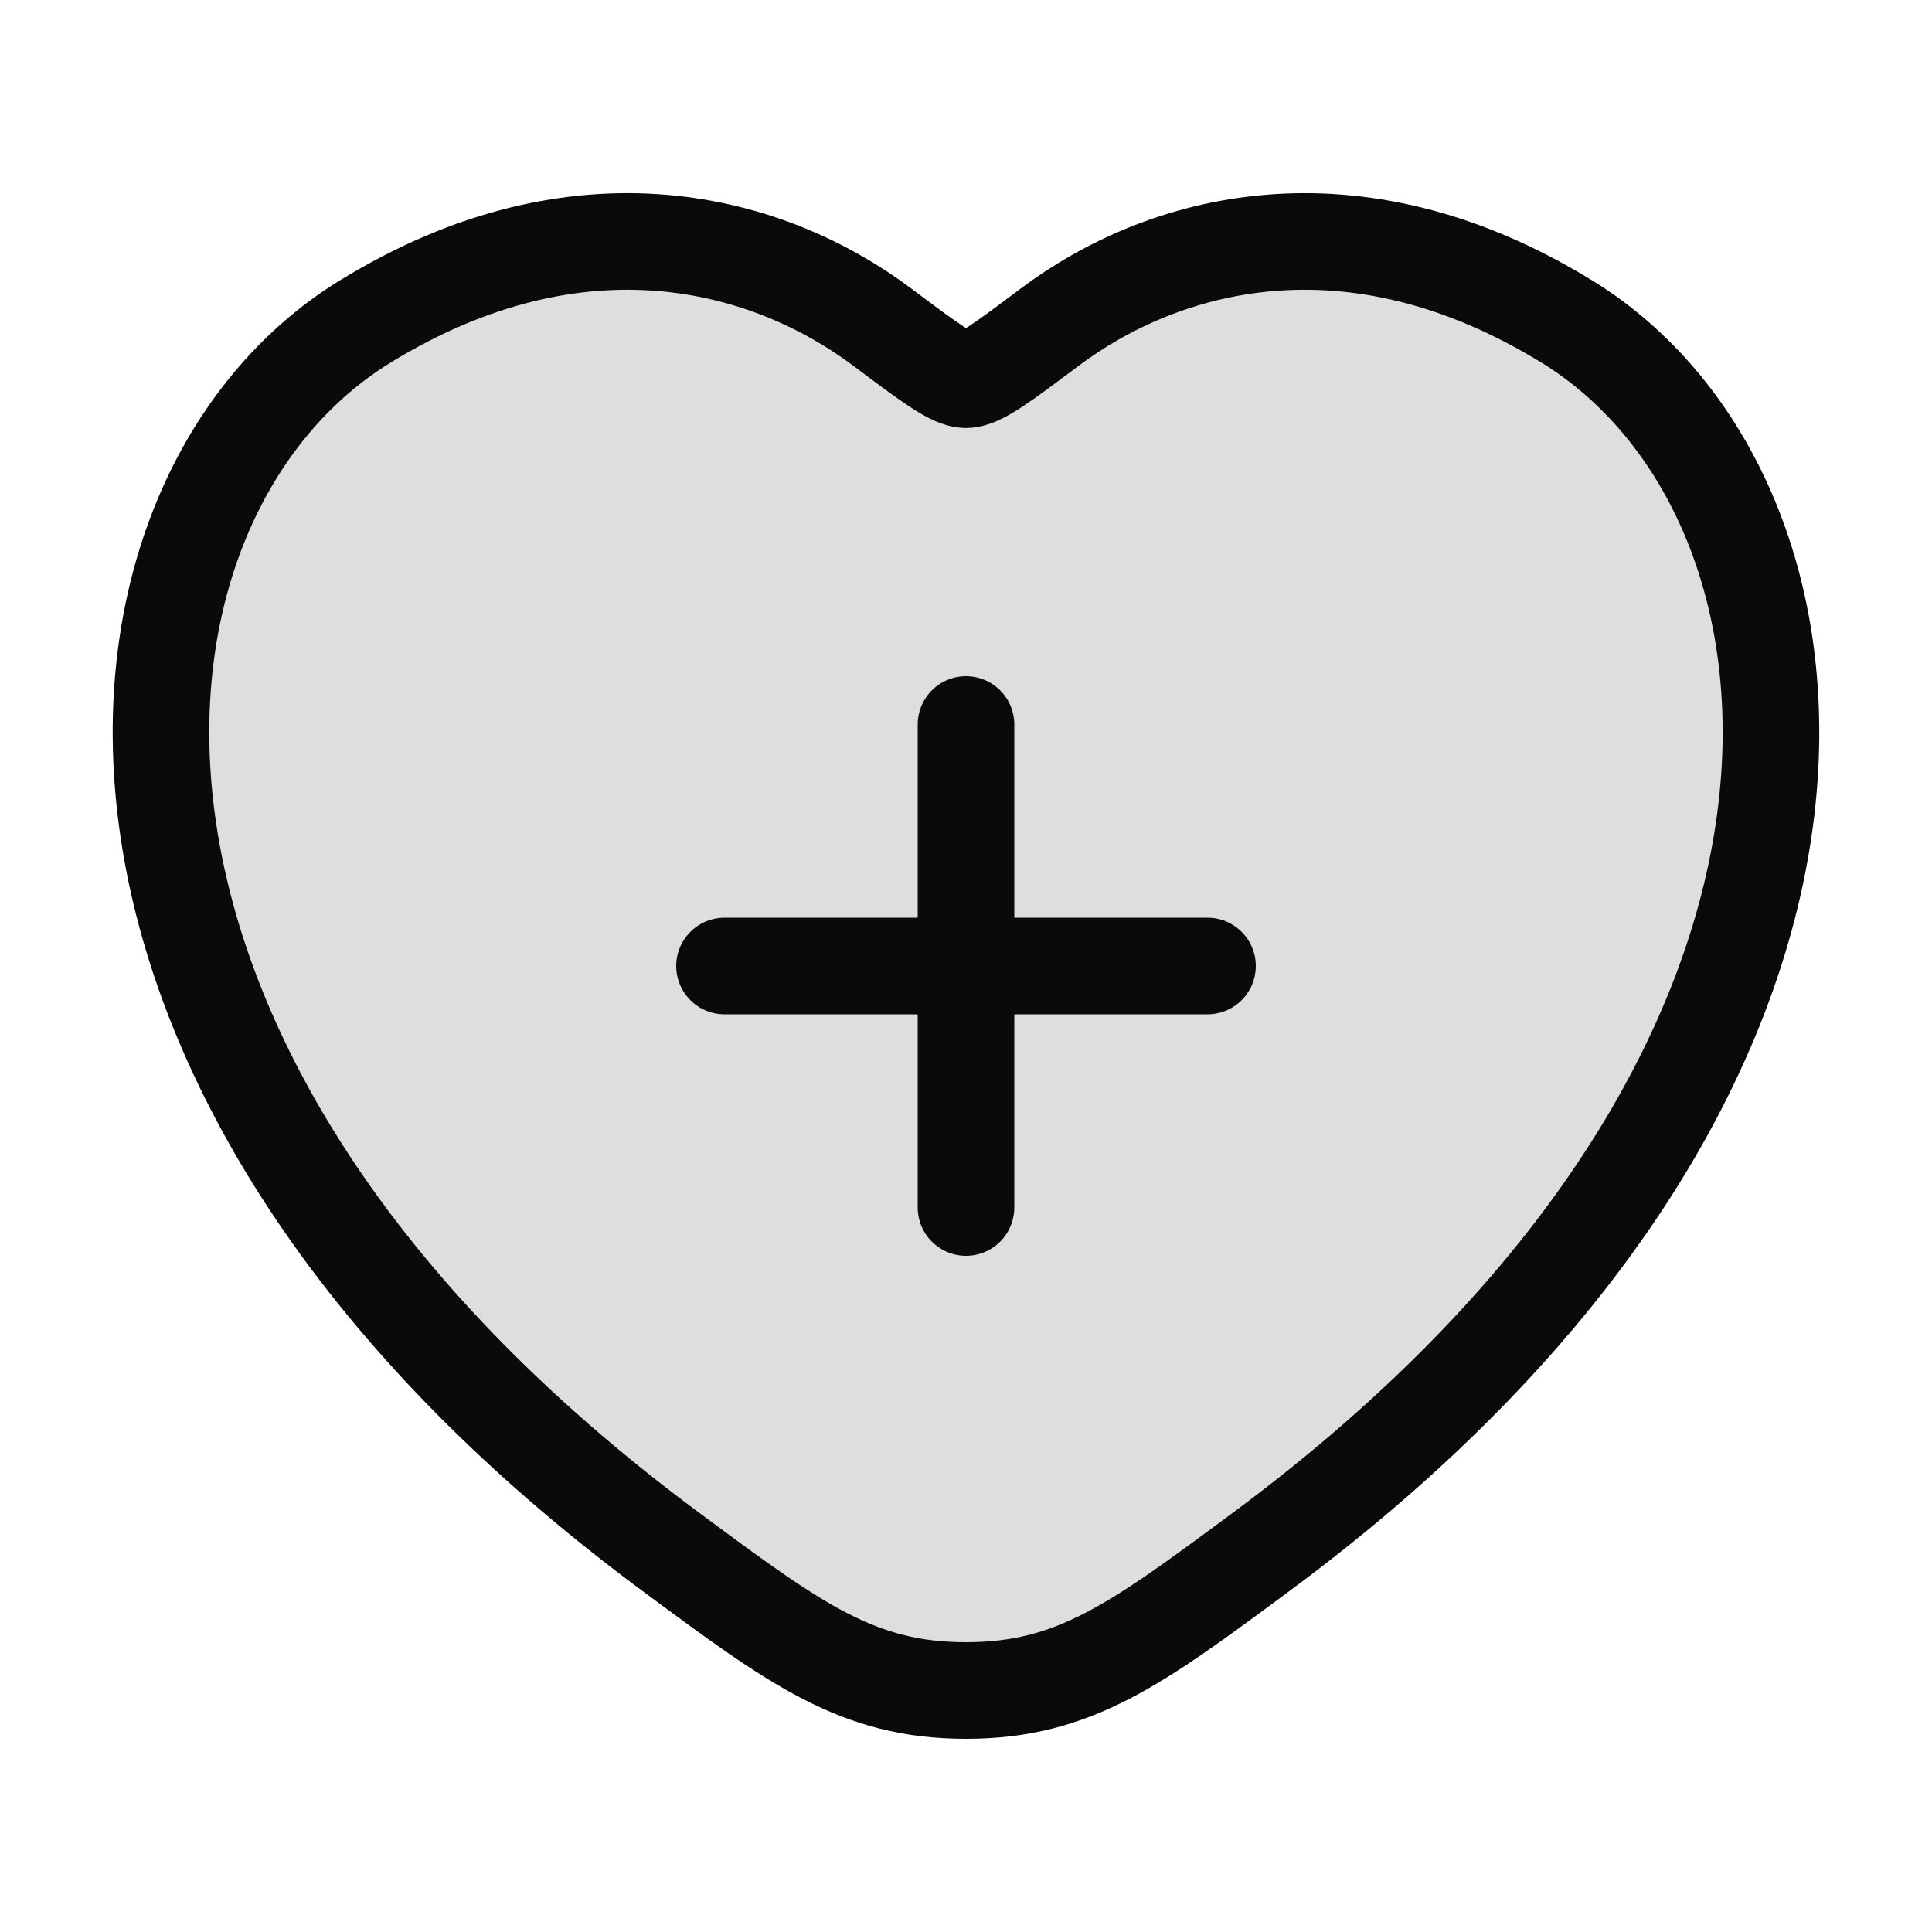
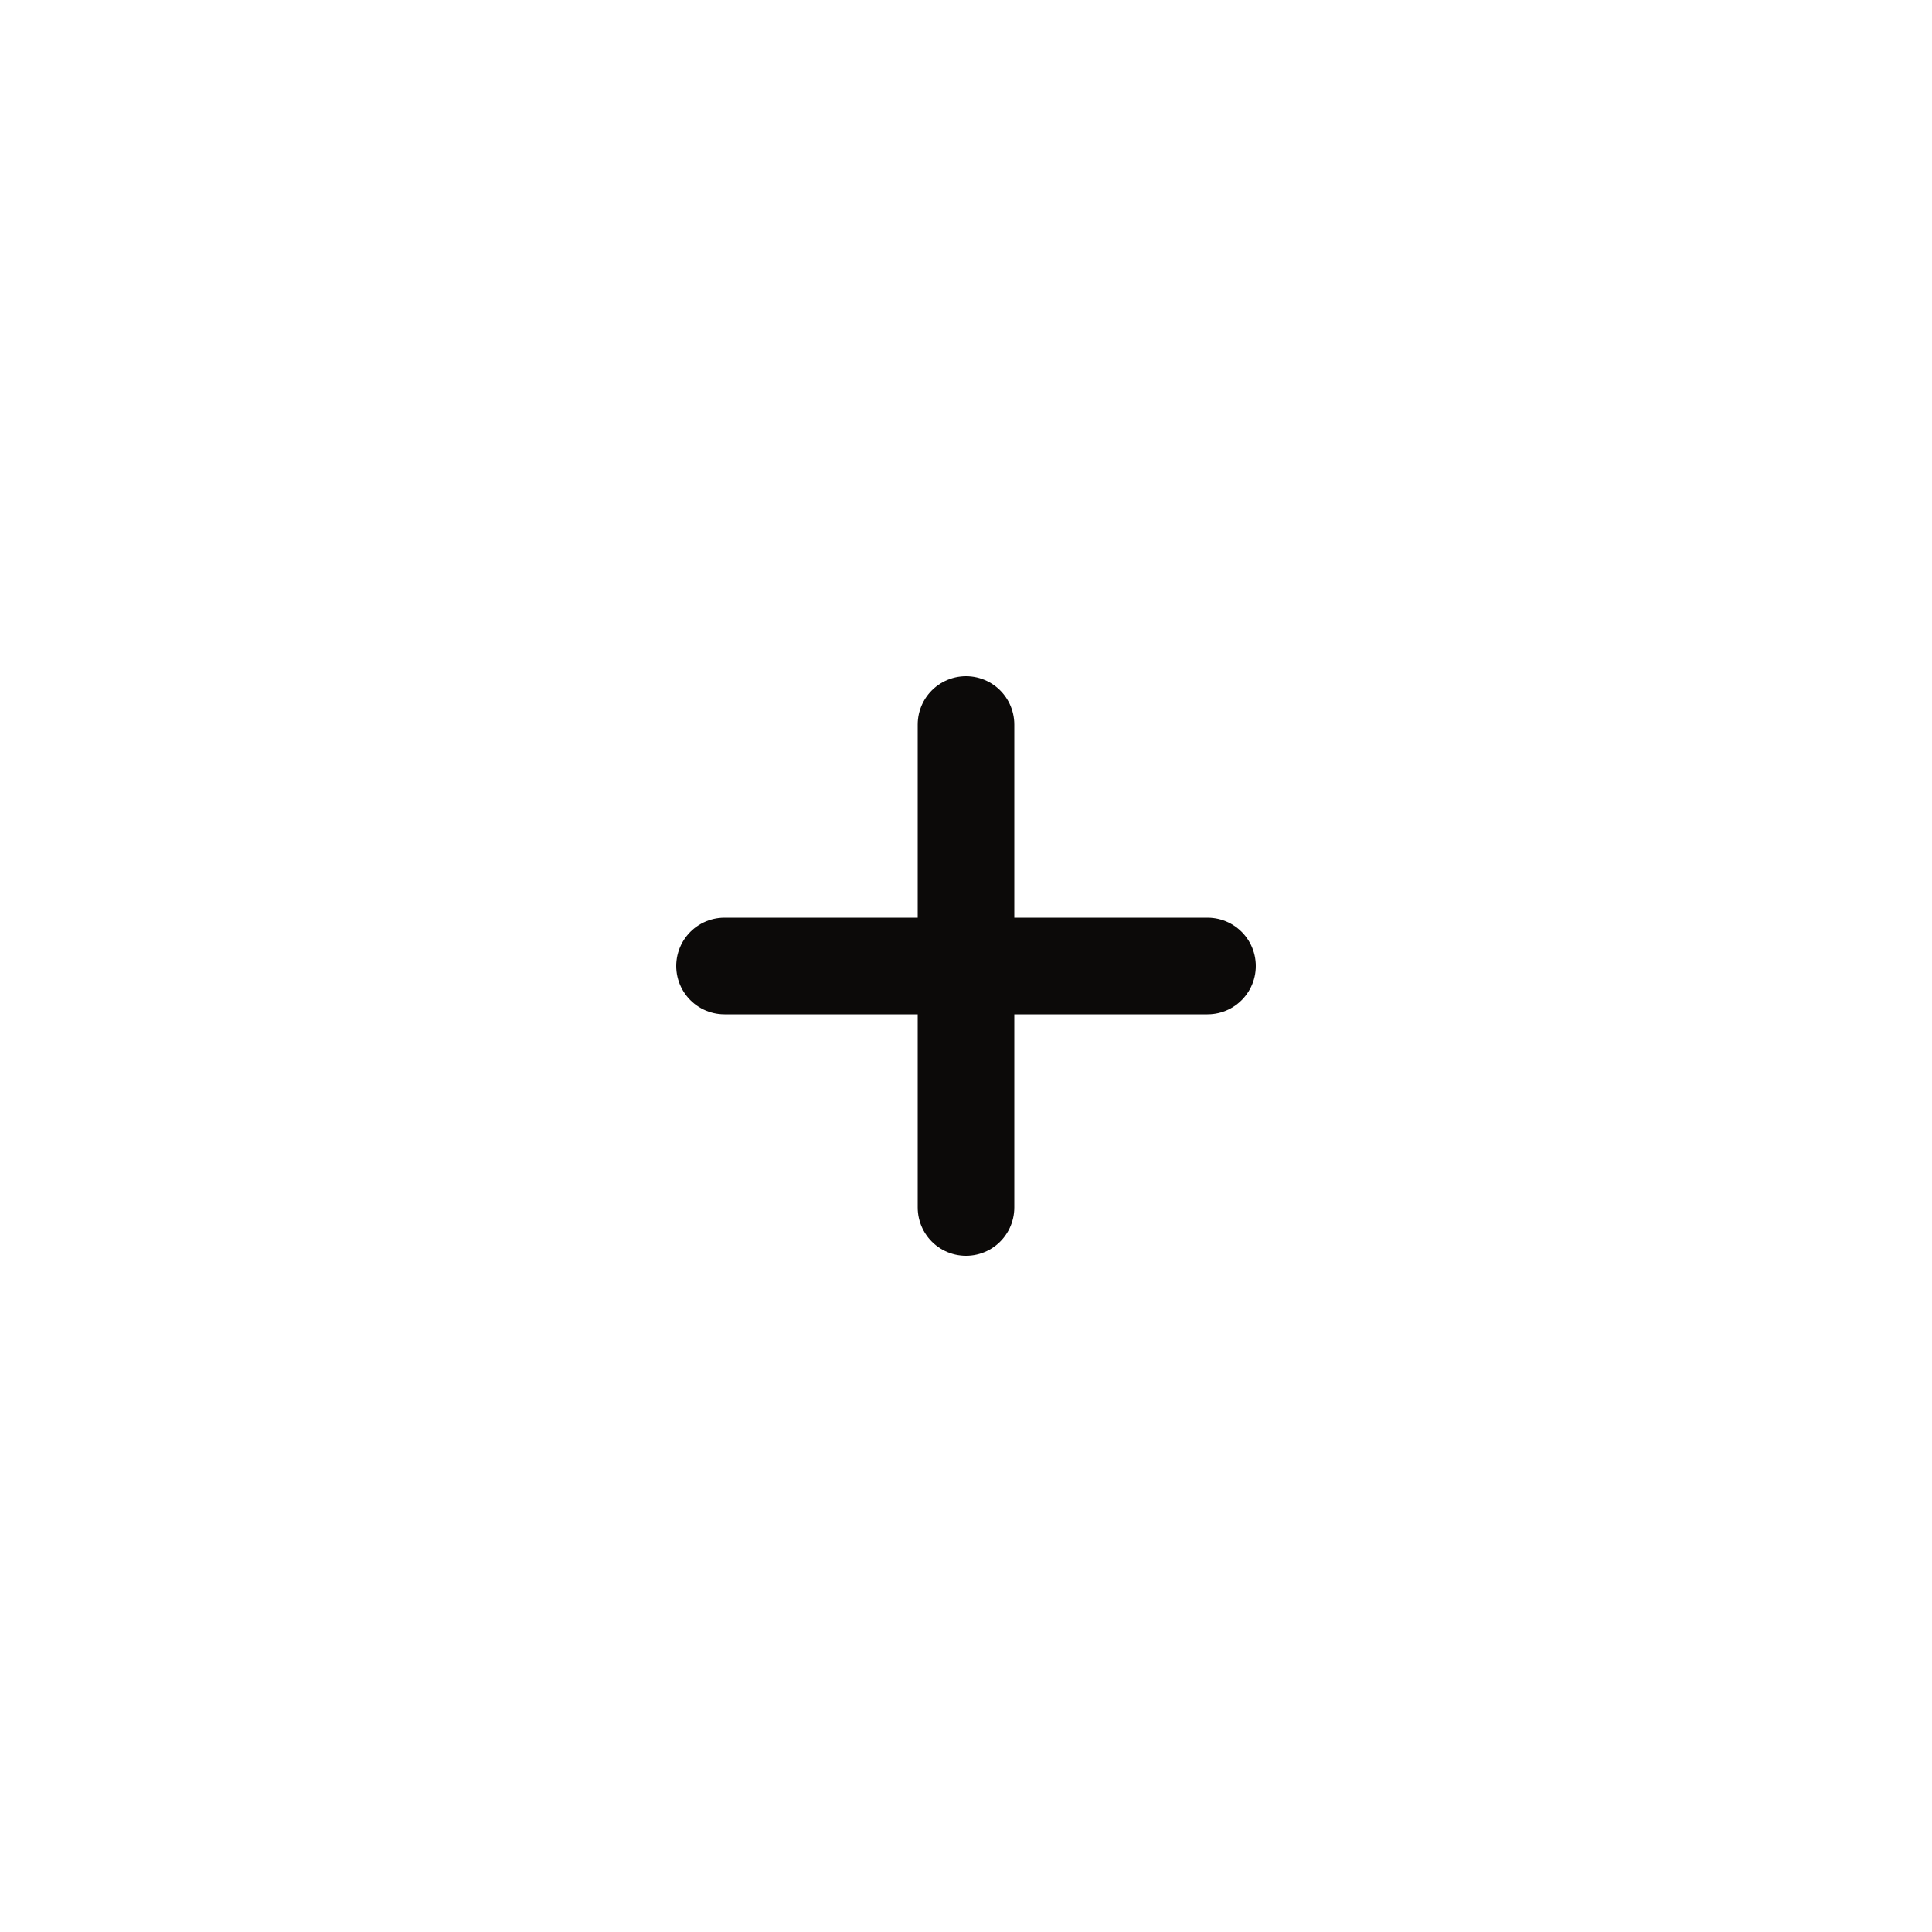
<svg xmlns="http://www.w3.org/2000/svg" width="20" height="20" viewBox="0 0 20 20" fill="none">
-   <path d="M16.219 3.328C13.984 1.957 12.034 2.51 10.862 3.39C10.382 3.75 10.141 3.931 10 3.931C9.859 3.931 9.618 3.75 9.138 3.39C7.966 2.51 6.016 1.957 3.781 3.328C0.848 5.127 0.185 11.062 6.95 16.069C8.238 17.023 8.882 17.5 10 17.5C11.118 17.5 11.762 17.023 13.05 16.069C19.815 11.062 19.151 5.127 16.219 3.328Z" fill="#DFDEDD" />
-   <path d="M16.219 3.328C13.984 1.957 12.034 2.51 10.862 3.39C10.382 3.75 10.141 3.931 10 3.931C9.859 3.931 9.618 3.75 9.138 3.39C7.966 2.51 6.016 1.957 3.781 3.328C0.848 5.127 0.185 11.062 6.95 16.069C8.238 17.023 8.882 17.5 10 17.5C11.118 17.5 11.762 17.023 13.05 16.069C19.815 11.062 19.151 5.127 16.219 3.328Z" stroke="#0C0A09" stroke-linecap="round" />
  <path d="M10 7.5V12.5M7.5 10H12.5" stroke="#0C0A09" stroke-linecap="round" />
</svg>